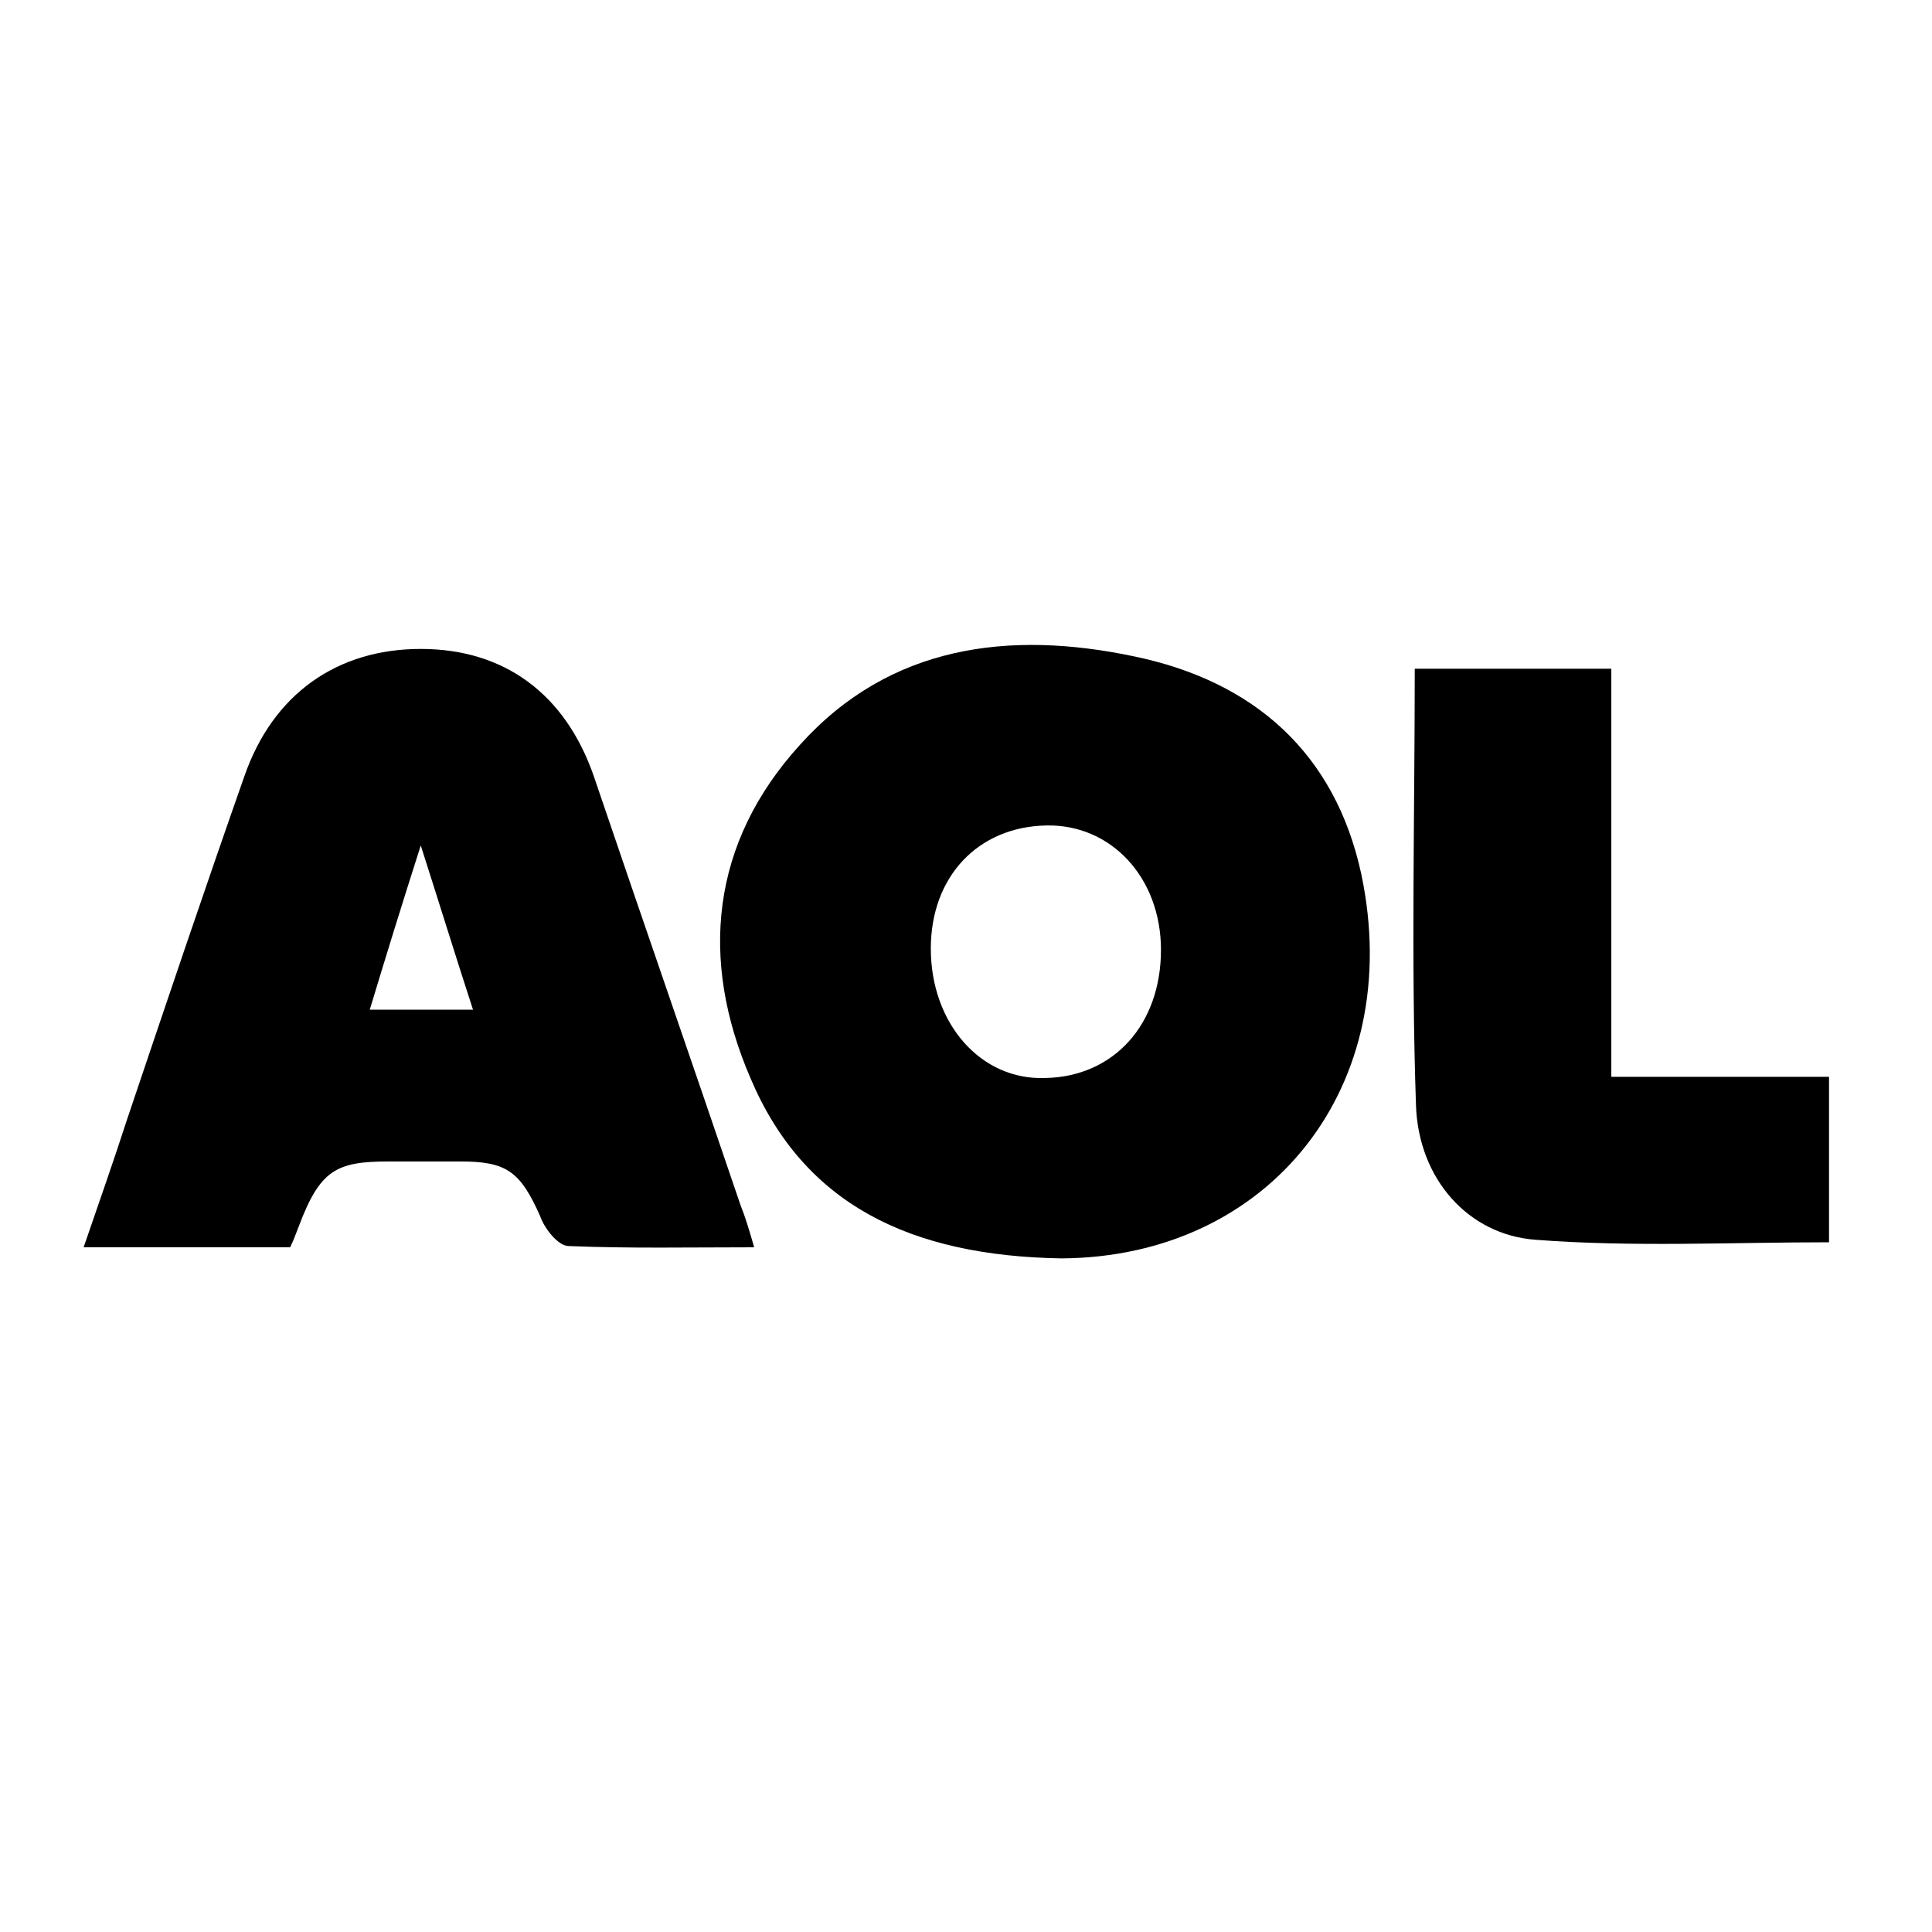
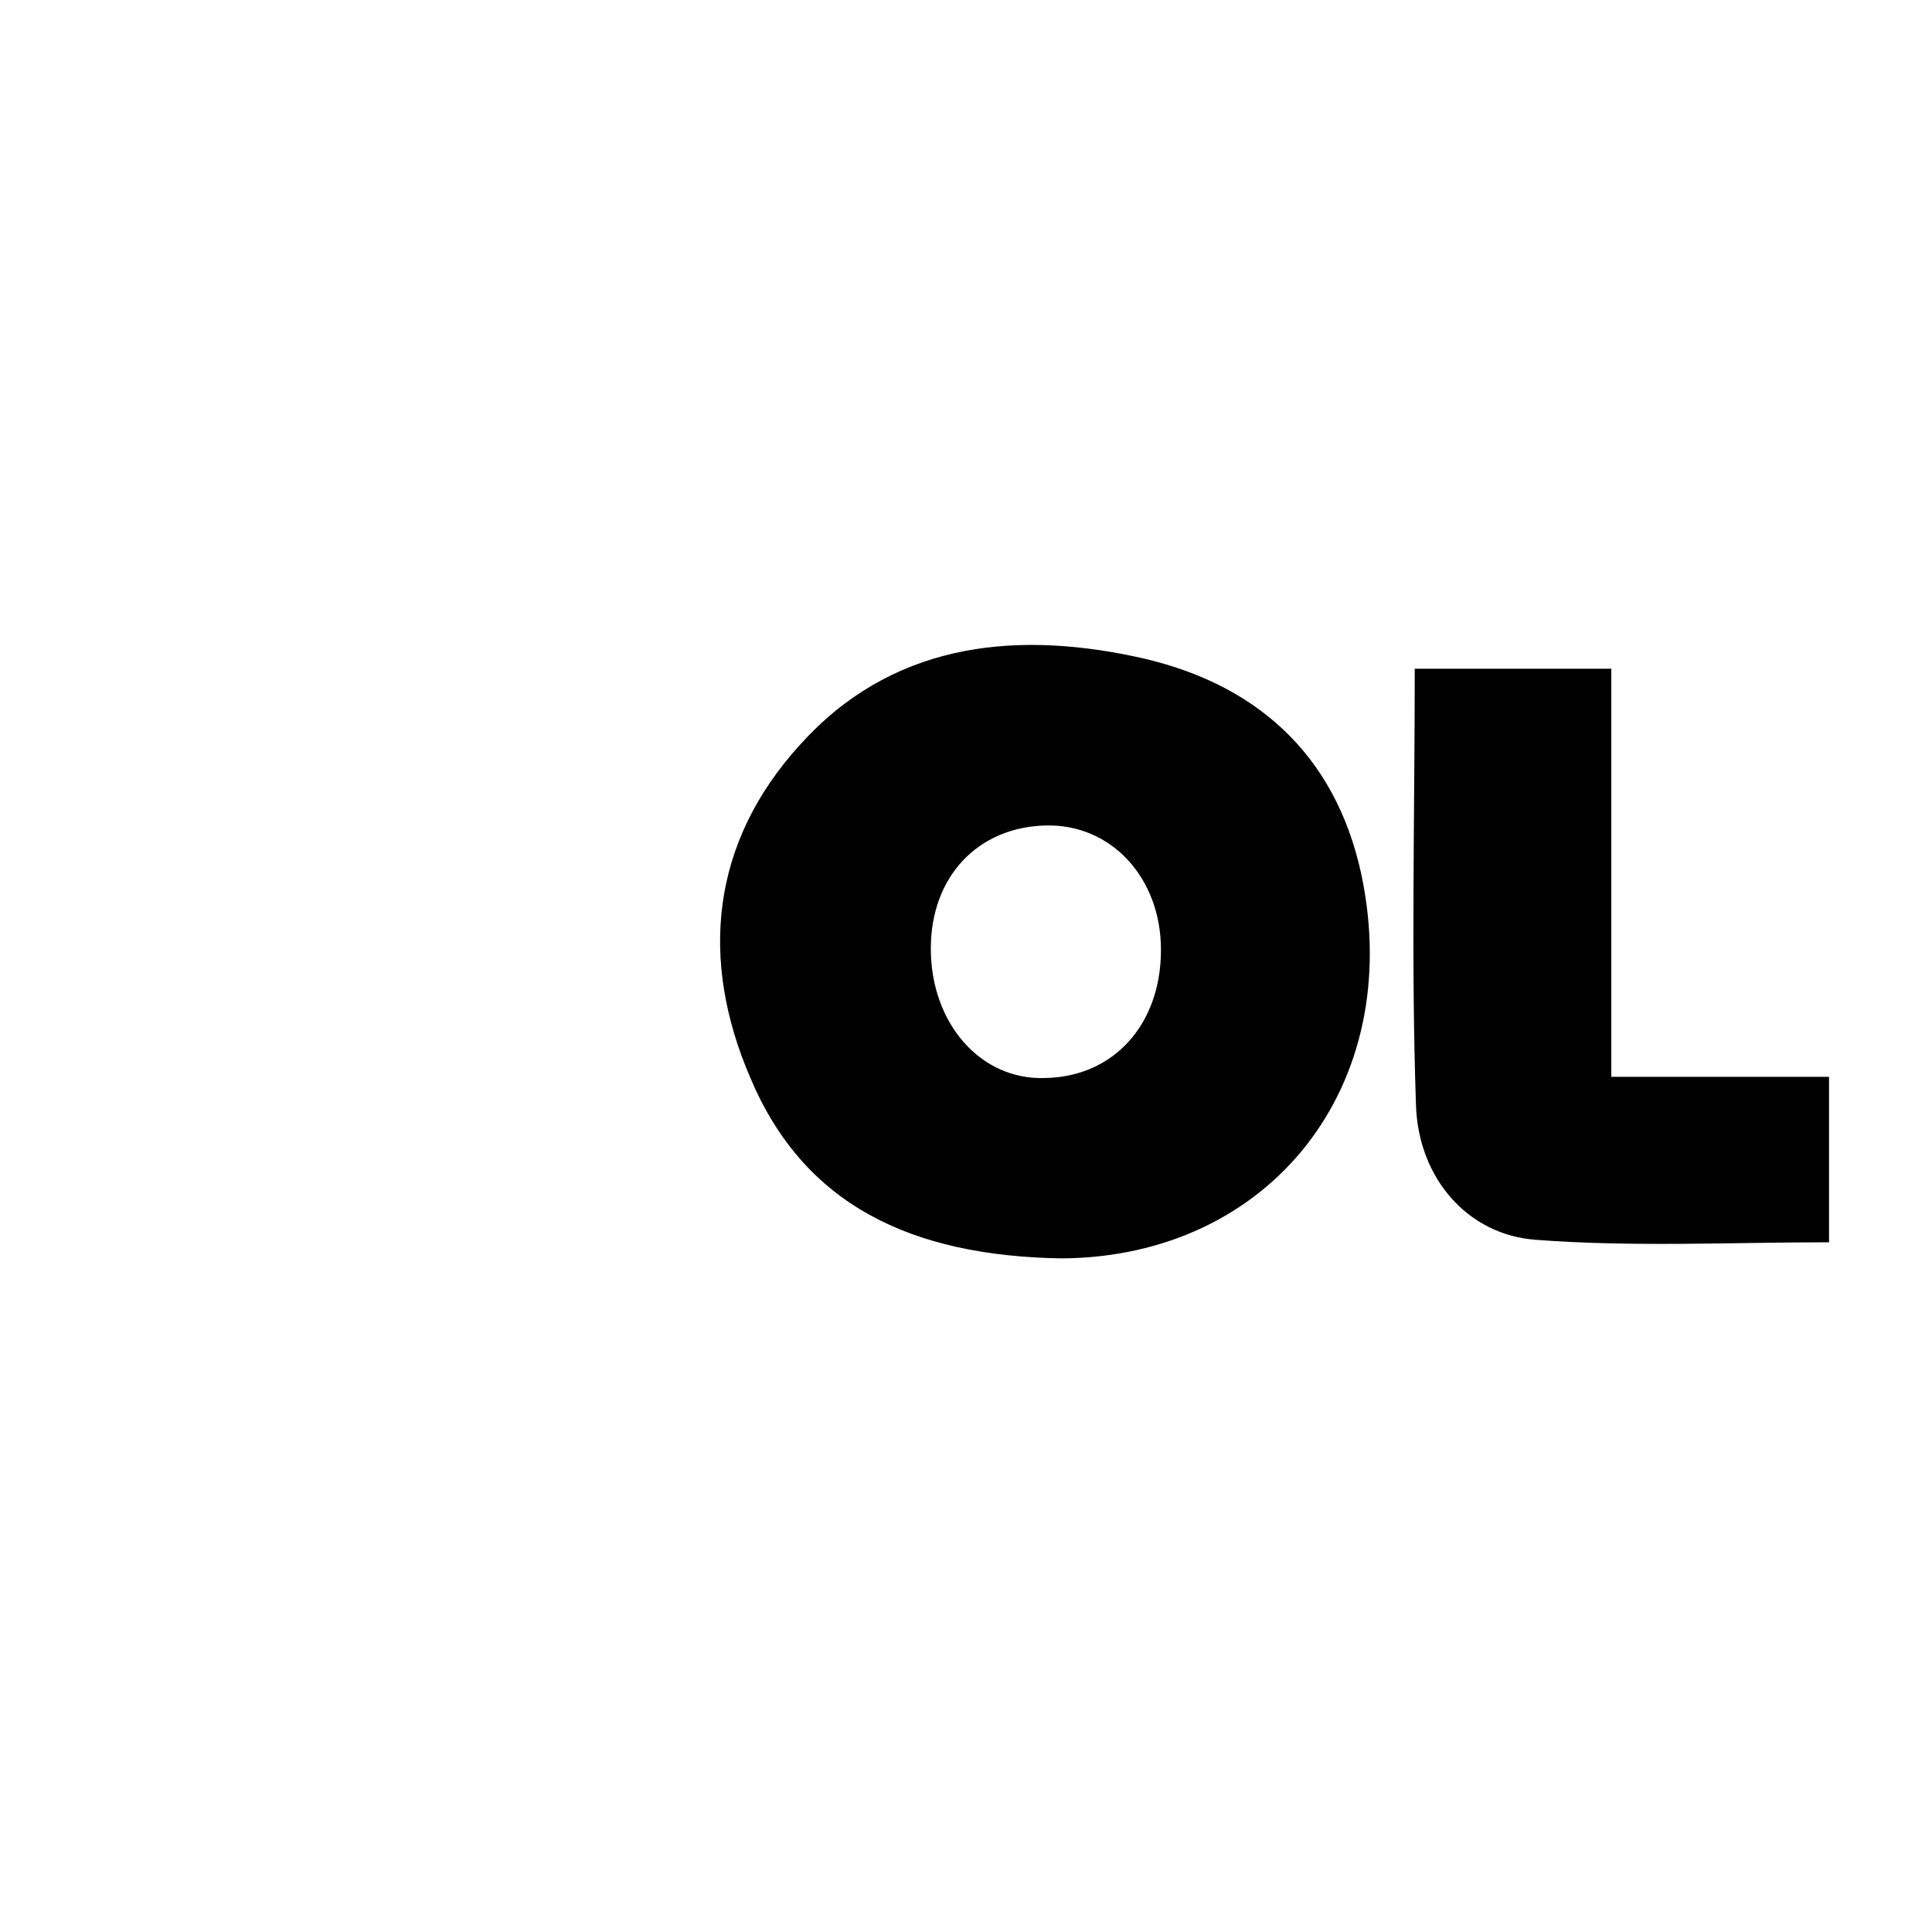
<svg xmlns="http://www.w3.org/2000/svg" width="70" height="70" viewBox="0 0 70 70" fill="none">
  <g id="gmail 2">
    <g id="Group 1321316575">
-       <path id="Vector" d="M38.458 45.594C33.004 45.504 29.128 43.656 27.189 39.058C25.341 34.776 25.747 30.539 28.992 26.978C32.238 23.372 36.565 22.831 41.072 23.778C45.444 24.679 48.374 27.294 49.321 31.666C50.943 39.328 46.03 45.549 38.458 45.594ZM42.064 34.415C42.064 31.801 40.261 29.863 37.917 29.908C35.438 29.953 33.725 31.756 33.725 34.37C33.725 37.075 35.528 39.148 37.872 39.058C40.351 39.013 42.064 37.12 42.064 34.415Z" fill="black" />
-       <path id="Vector_2" d="M27.325 45.192C24.981 45.192 22.817 45.237 20.609 45.147C20.203 45.147 19.707 44.471 19.572 44.066C18.851 42.443 18.355 42.082 16.687 42.082C15.65 42.082 15.065 42.082 14.073 42.082C12.18 42.082 11.594 42.398 10.828 44.426C10.737 44.651 10.647 44.922 10.512 45.192C8.078 45.192 5.644 45.192 3.03 45.192C3.571 43.615 4.112 42.082 4.607 40.55C6.005 36.403 7.402 32.256 8.844 28.154C9.881 25.134 12.225 23.512 15.245 23.512C18.265 23.512 20.473 25.134 21.51 28.109C23.268 33.293 25.071 38.476 26.829 43.66C27.009 44.111 27.144 44.561 27.325 45.192ZM17.138 36.583C16.507 34.645 15.966 32.887 15.245 30.633C14.524 32.887 13.983 34.645 13.397 36.583C14.659 36.583 15.786 36.583 17.138 36.583Z" fill="black" />
+       <path id="Vector" d="M38.458 45.594C33.004 45.504 29.128 43.656 27.189 39.058C25.341 34.776 25.747 30.539 28.992 26.978C32.238 23.372 36.565 22.831 41.072 23.778C45.444 24.679 48.374 27.294 49.321 31.666C50.943 39.328 46.03 45.549 38.458 45.594ZM42.064 34.415C42.064 31.801 40.261 29.863 37.917 29.908C35.438 29.953 33.725 31.756 33.725 34.37C33.725 37.075 35.528 39.148 37.872 39.058C40.351 39.013 42.064 37.12 42.064 34.415" fill="black" />
      <path id="Vector_3" d="M58.381 39.015C61.175 39.015 63.654 39.015 66.269 39.015C66.269 41.088 66.269 43.026 66.269 45.01C62.708 45.01 59.147 45.19 55.631 44.919C53.197 44.739 51.394 42.711 51.304 40.051C51.124 34.823 51.259 29.594 51.259 24.23C53.648 24.23 55.947 24.23 58.381 24.23C58.381 29.053 58.381 33.921 58.381 39.015Z" fill="black" />
    </g>
  </g>
</svg>